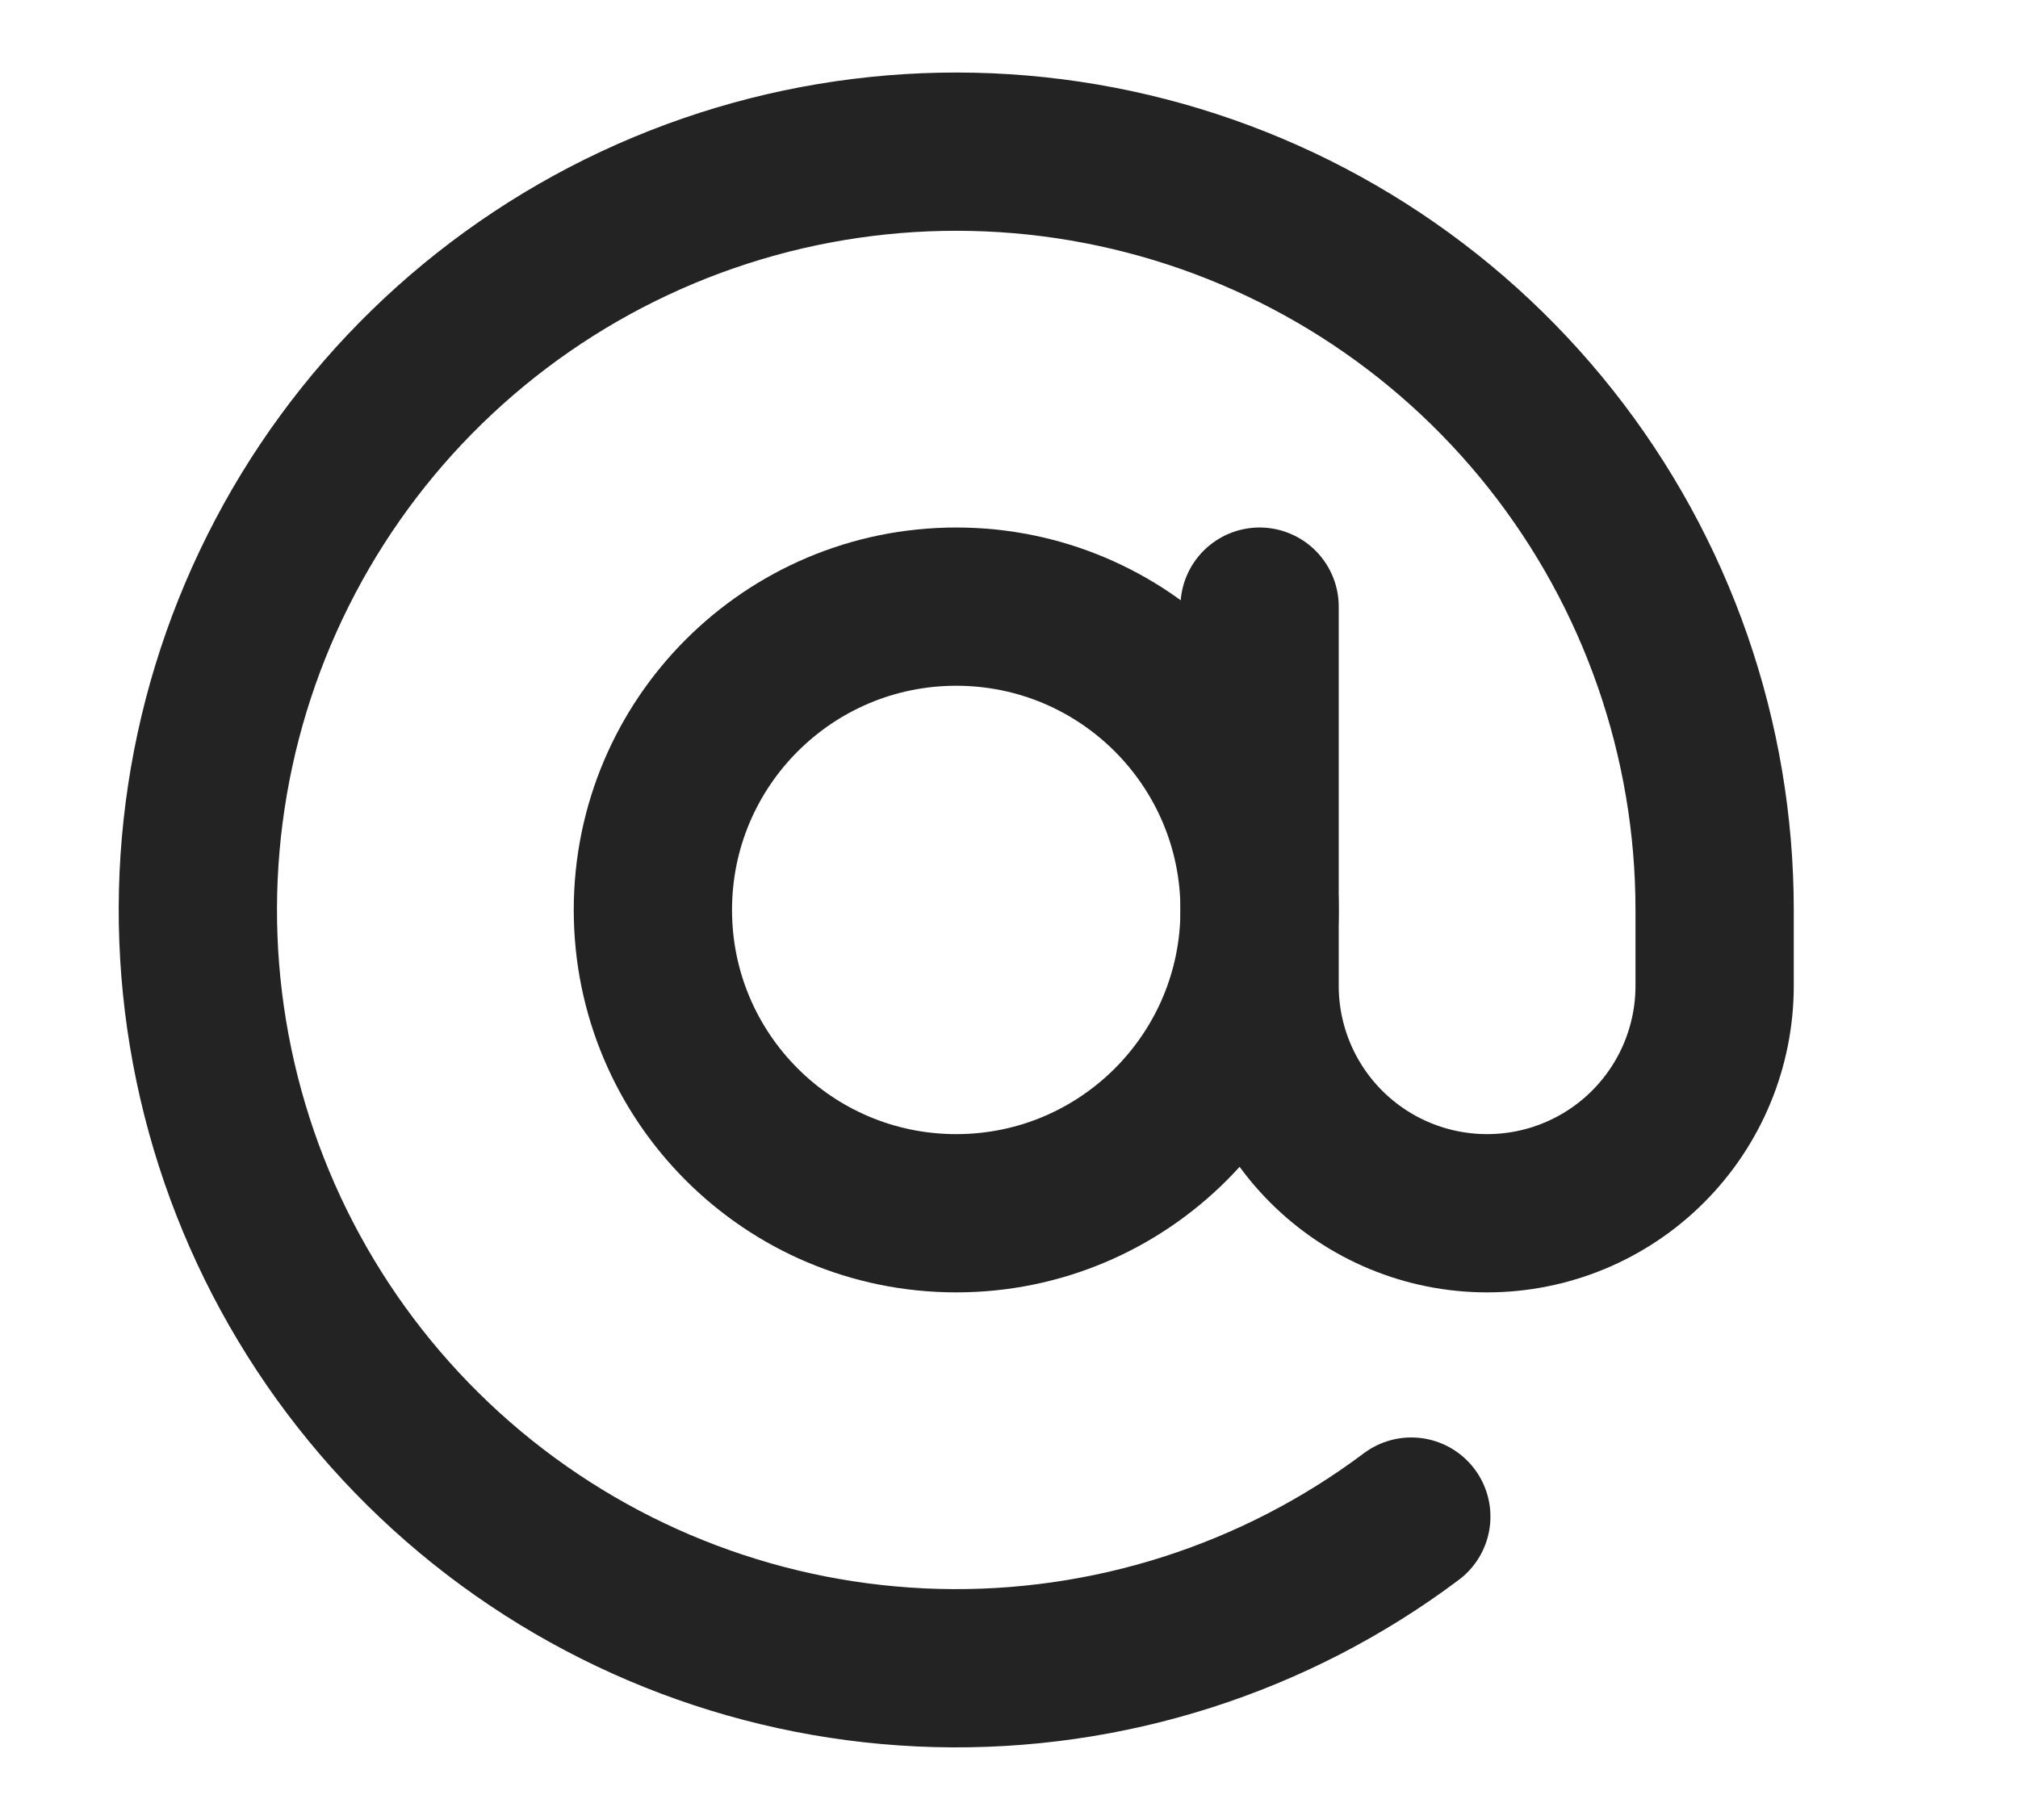
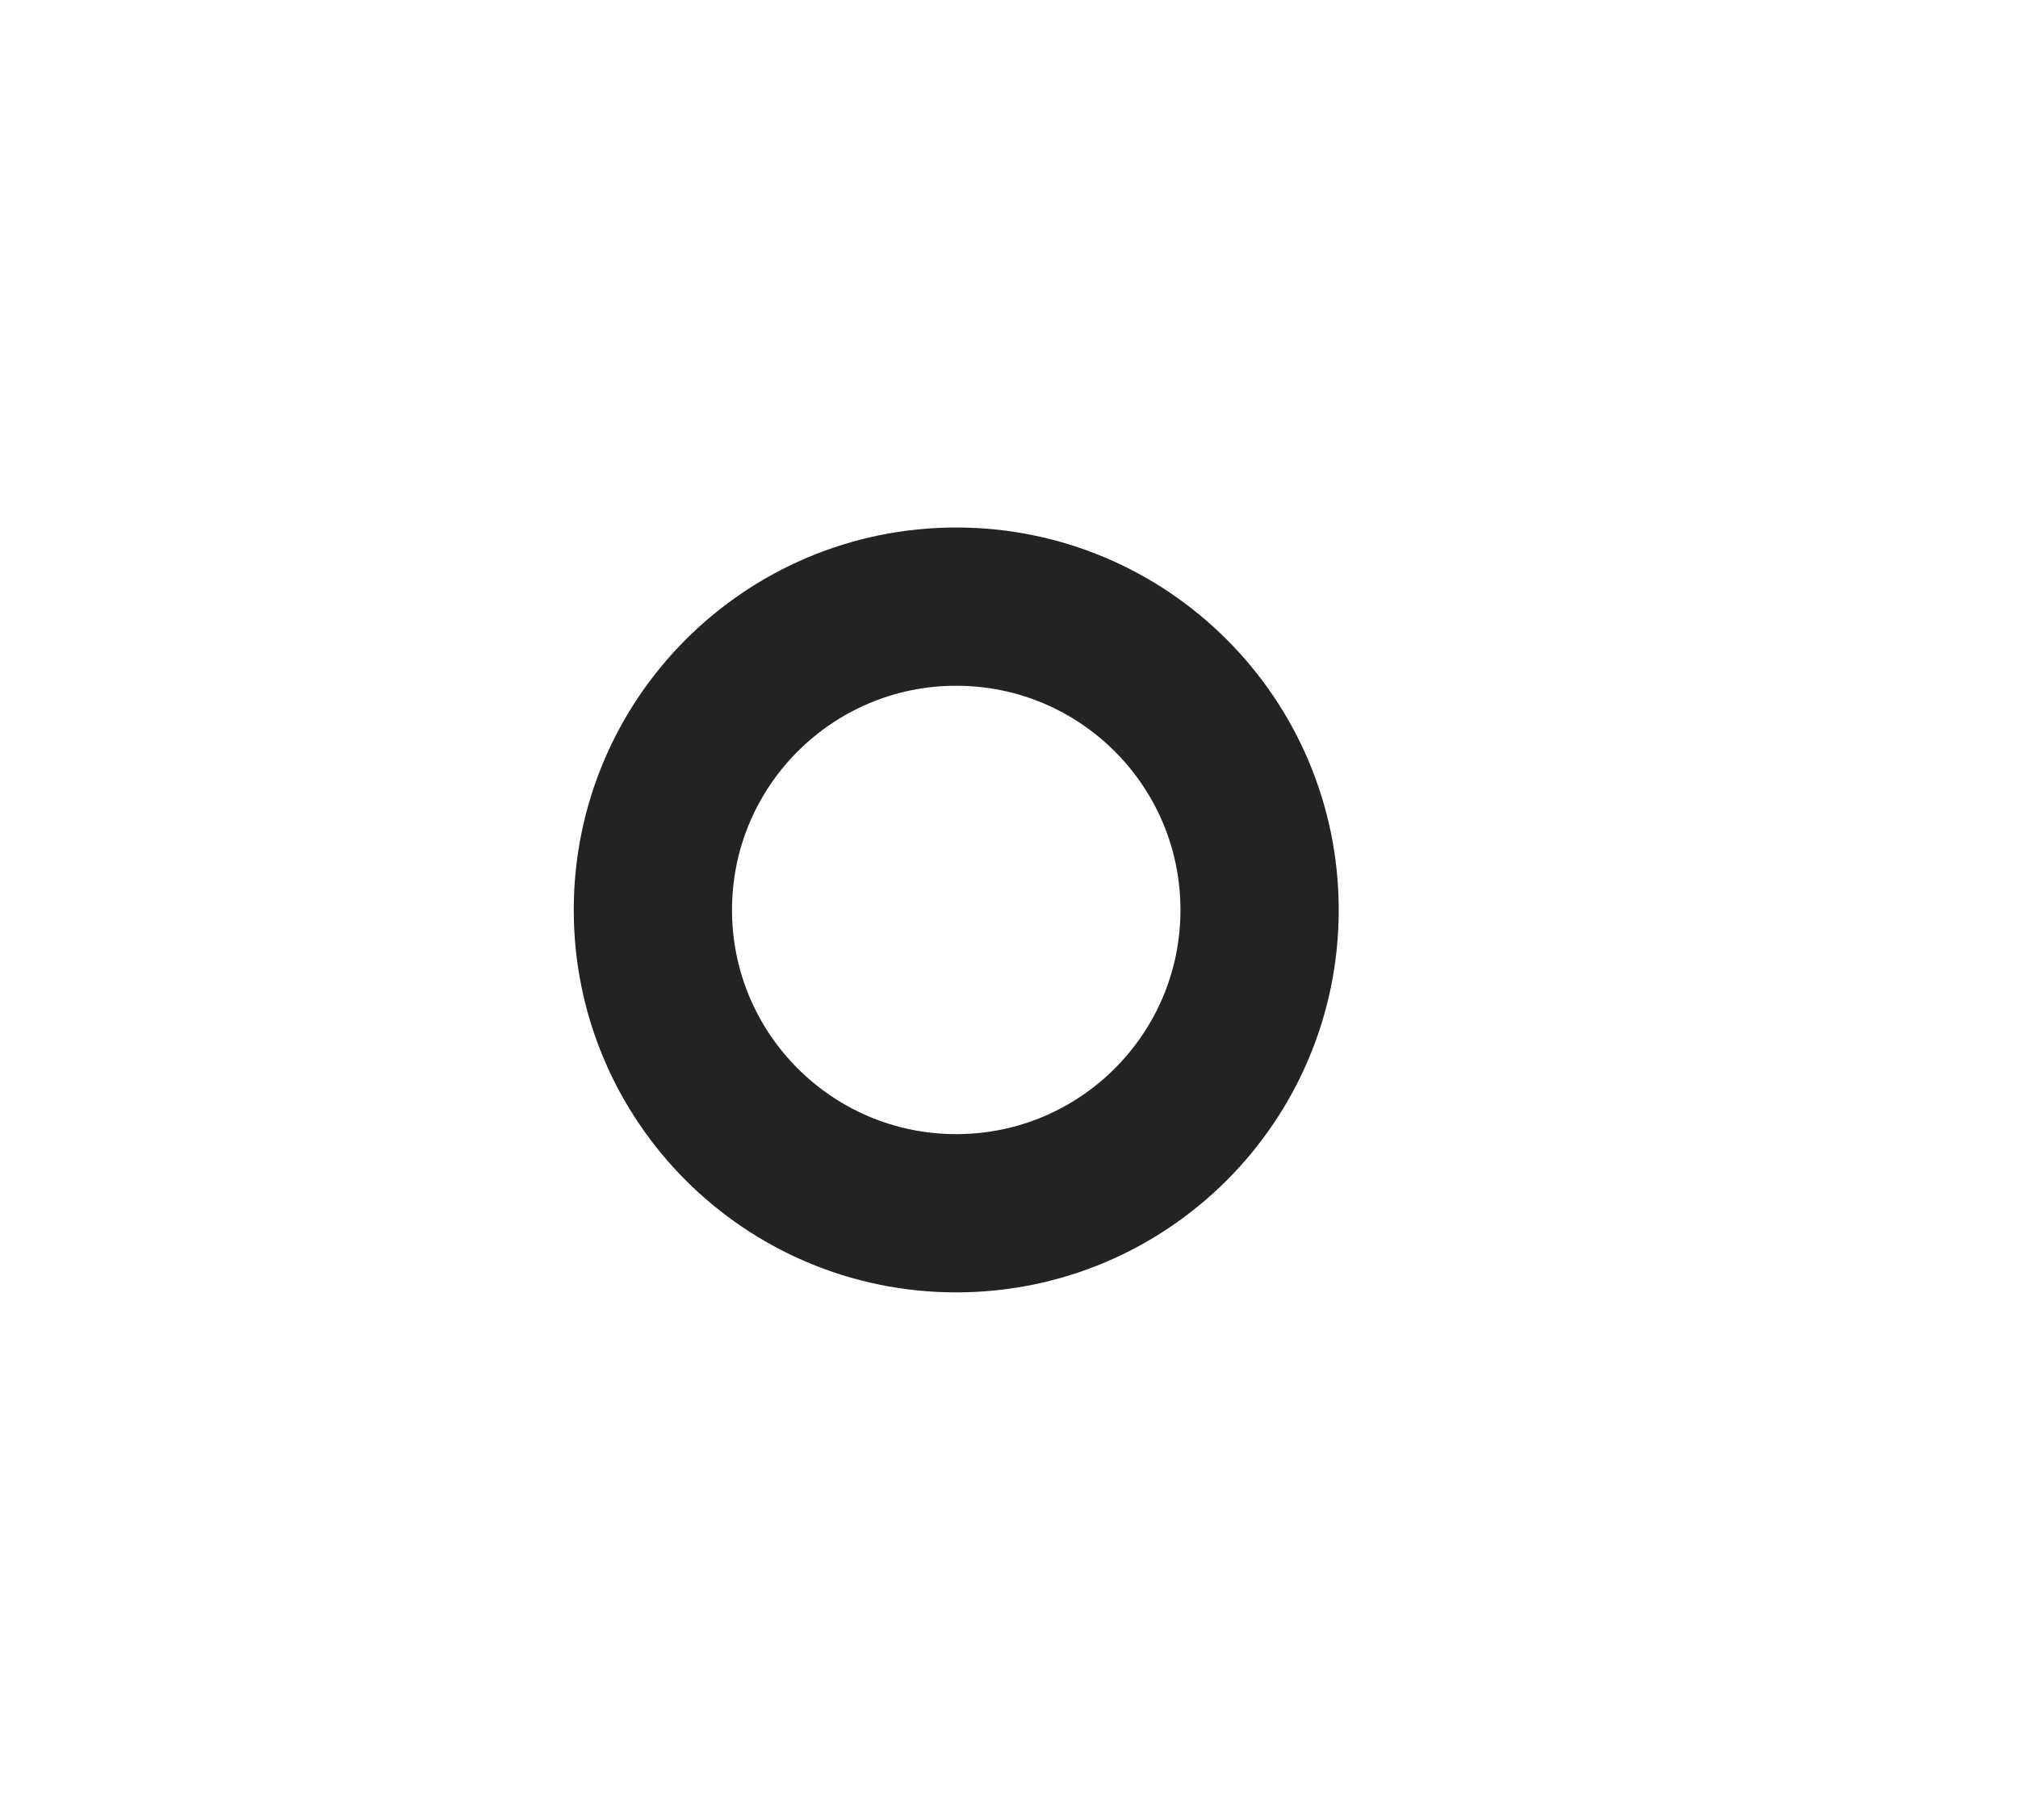
<svg xmlns="http://www.w3.org/2000/svg" width="51" height="46" viewBox="0 0 51 46" fill="none">
  <path d="M24.167 30.666C28.401 30.666 31.833 27.234 31.833 23C31.833 18.765 28.401 15.333 24.167 15.333C19.933 15.333 16.5 18.765 16.5 23C16.5 27.234 19.933 30.666 24.167 30.666Z" stroke="#232323" stroke-width="4" stroke-linecap="round" stroke-linejoin="round" />
-   <path d="M31.833 15.333V24.916C31.833 26.441 32.439 27.904 33.517 28.982C34.596 30.061 36.058 30.666 37.583 30.666C39.108 30.666 40.571 30.061 41.649 28.982C42.728 27.904 43.333 26.441 43.333 24.916V23C43.333 18.682 41.876 14.491 39.196 11.105C36.517 7.72 32.773 5.338 28.57 4.346C24.368 3.354 19.954 3.81 16.043 5.64C12.133 7.47 8.954 10.566 7.024 14.428C5.093 18.29 4.522 22.691 5.405 26.917C6.287 31.144 8.571 34.948 11.886 37.715C15.201 40.481 19.352 42.048 23.669 42.16C27.985 42.272 32.213 40.924 35.667 38.333" stroke="#232323" stroke-width="4" stroke-linecap="round" stroke-linejoin="round" />
</svg>